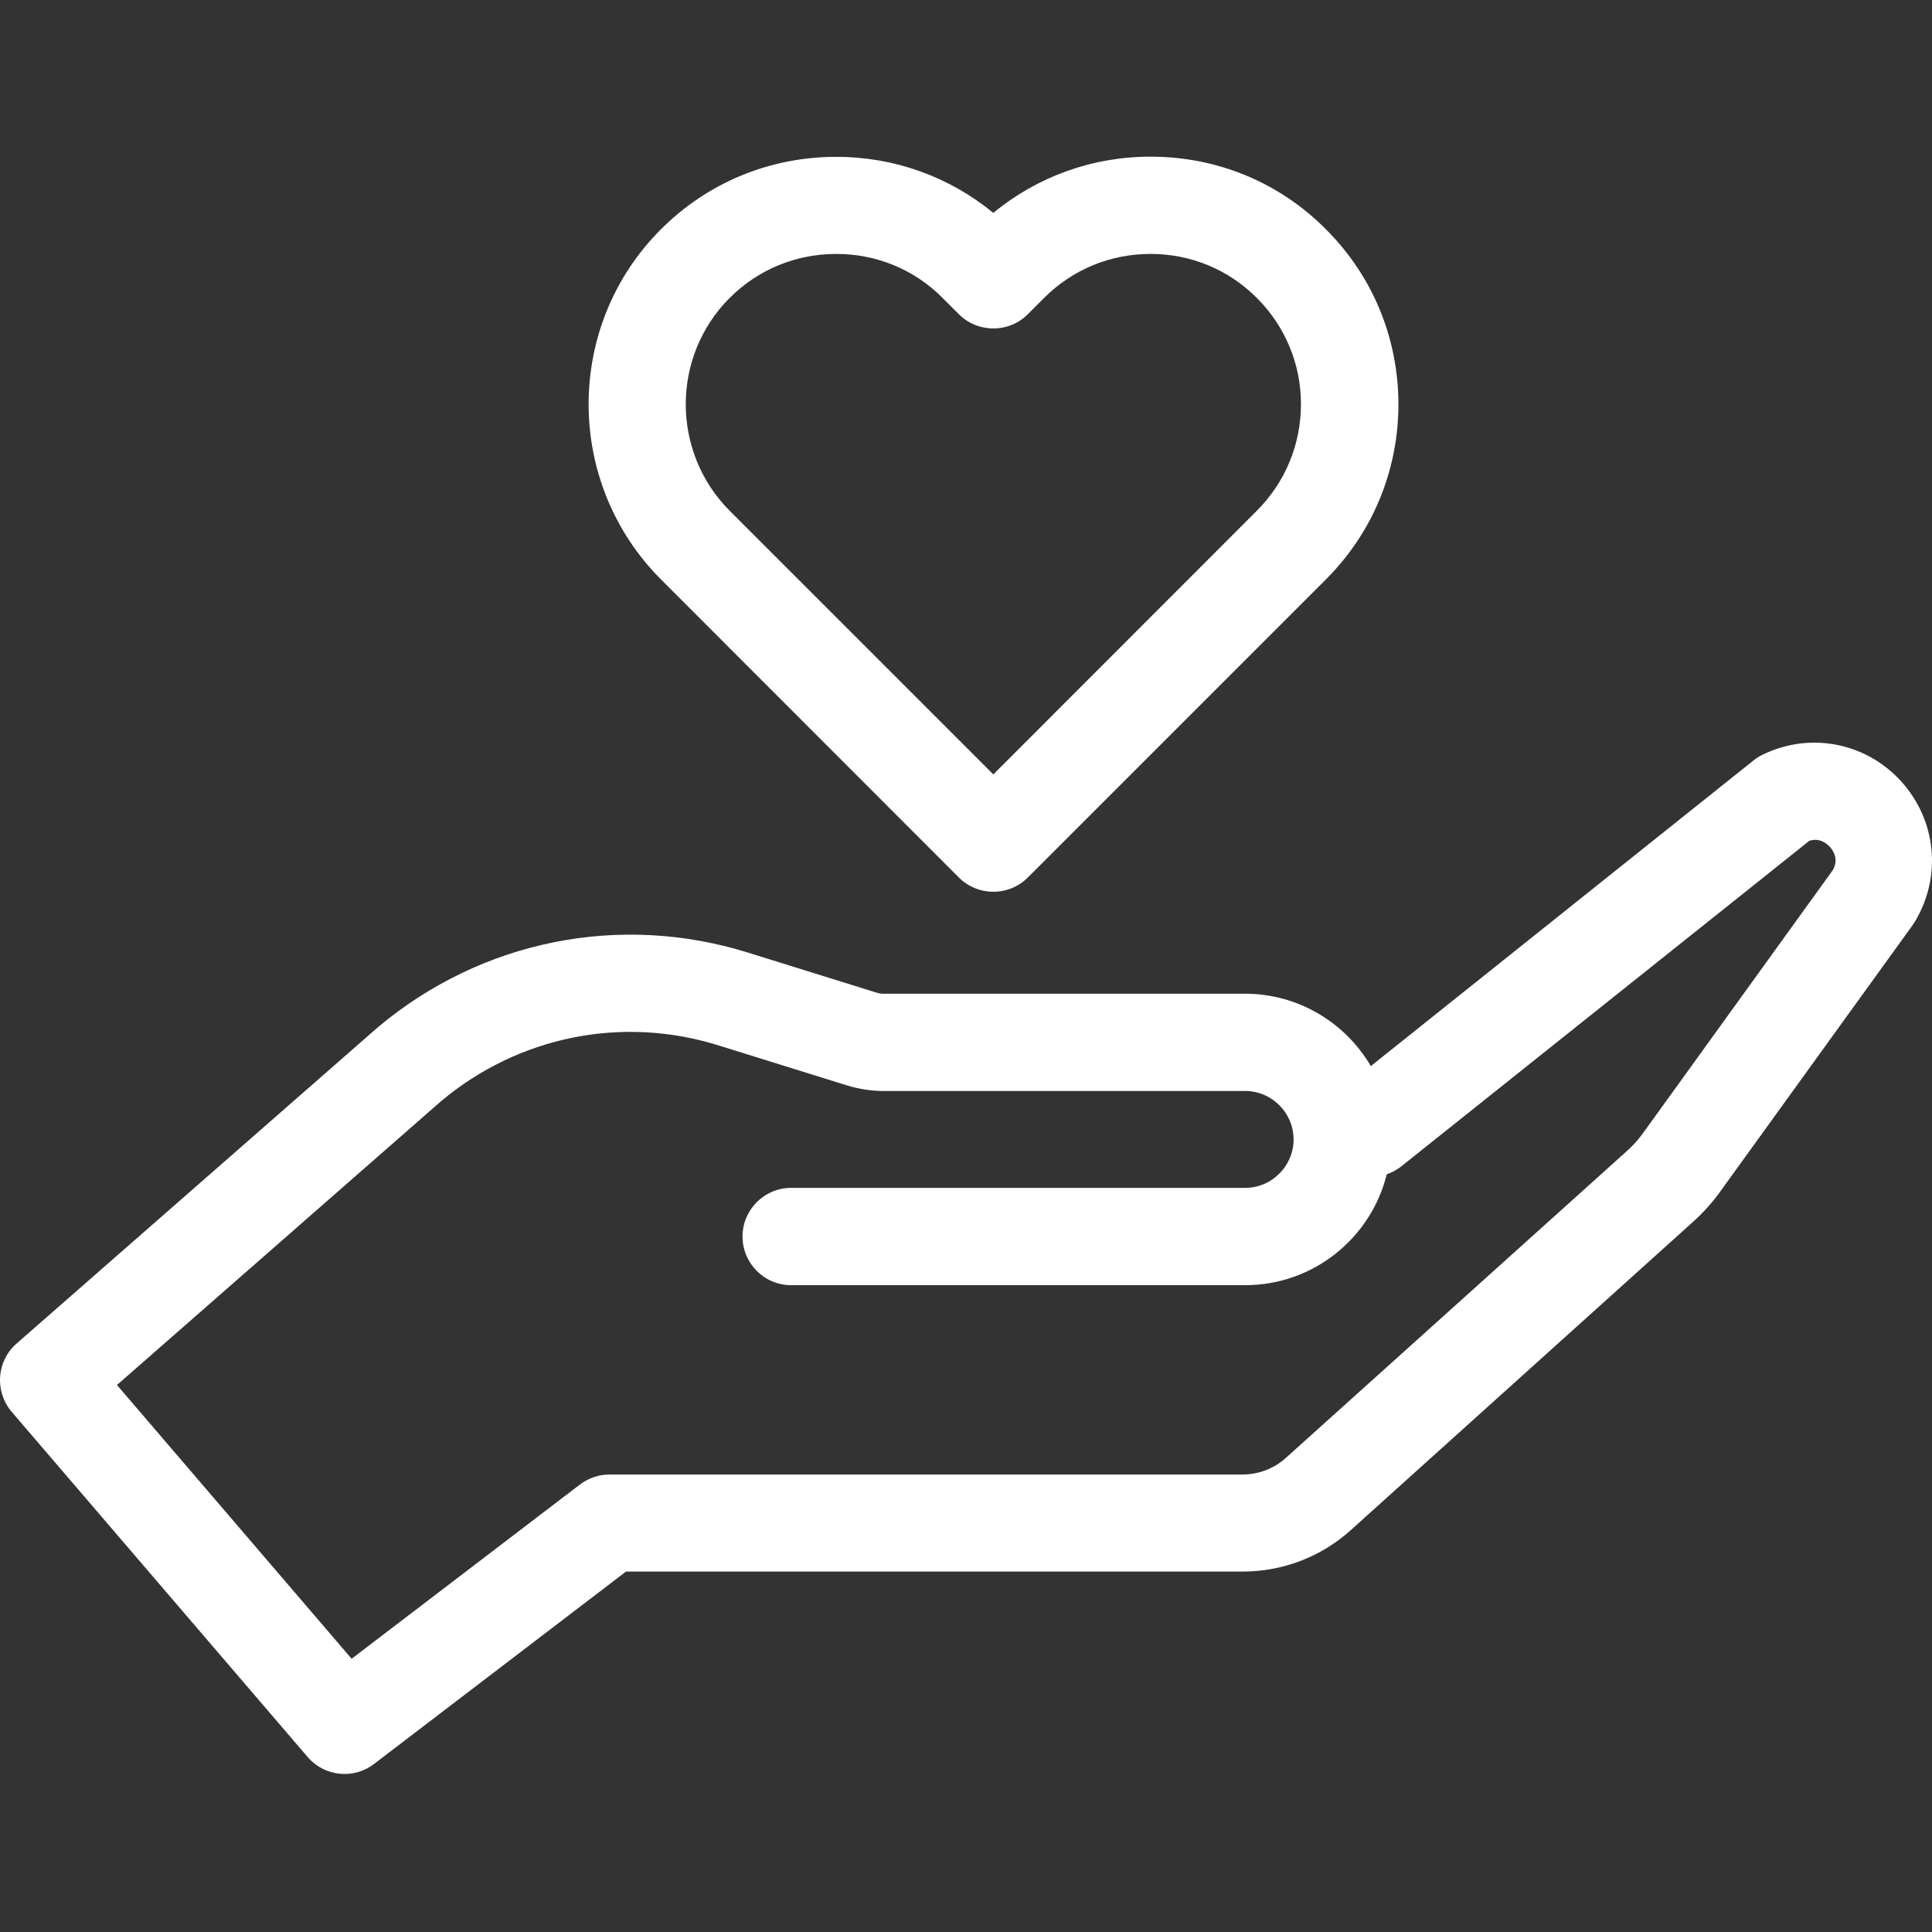
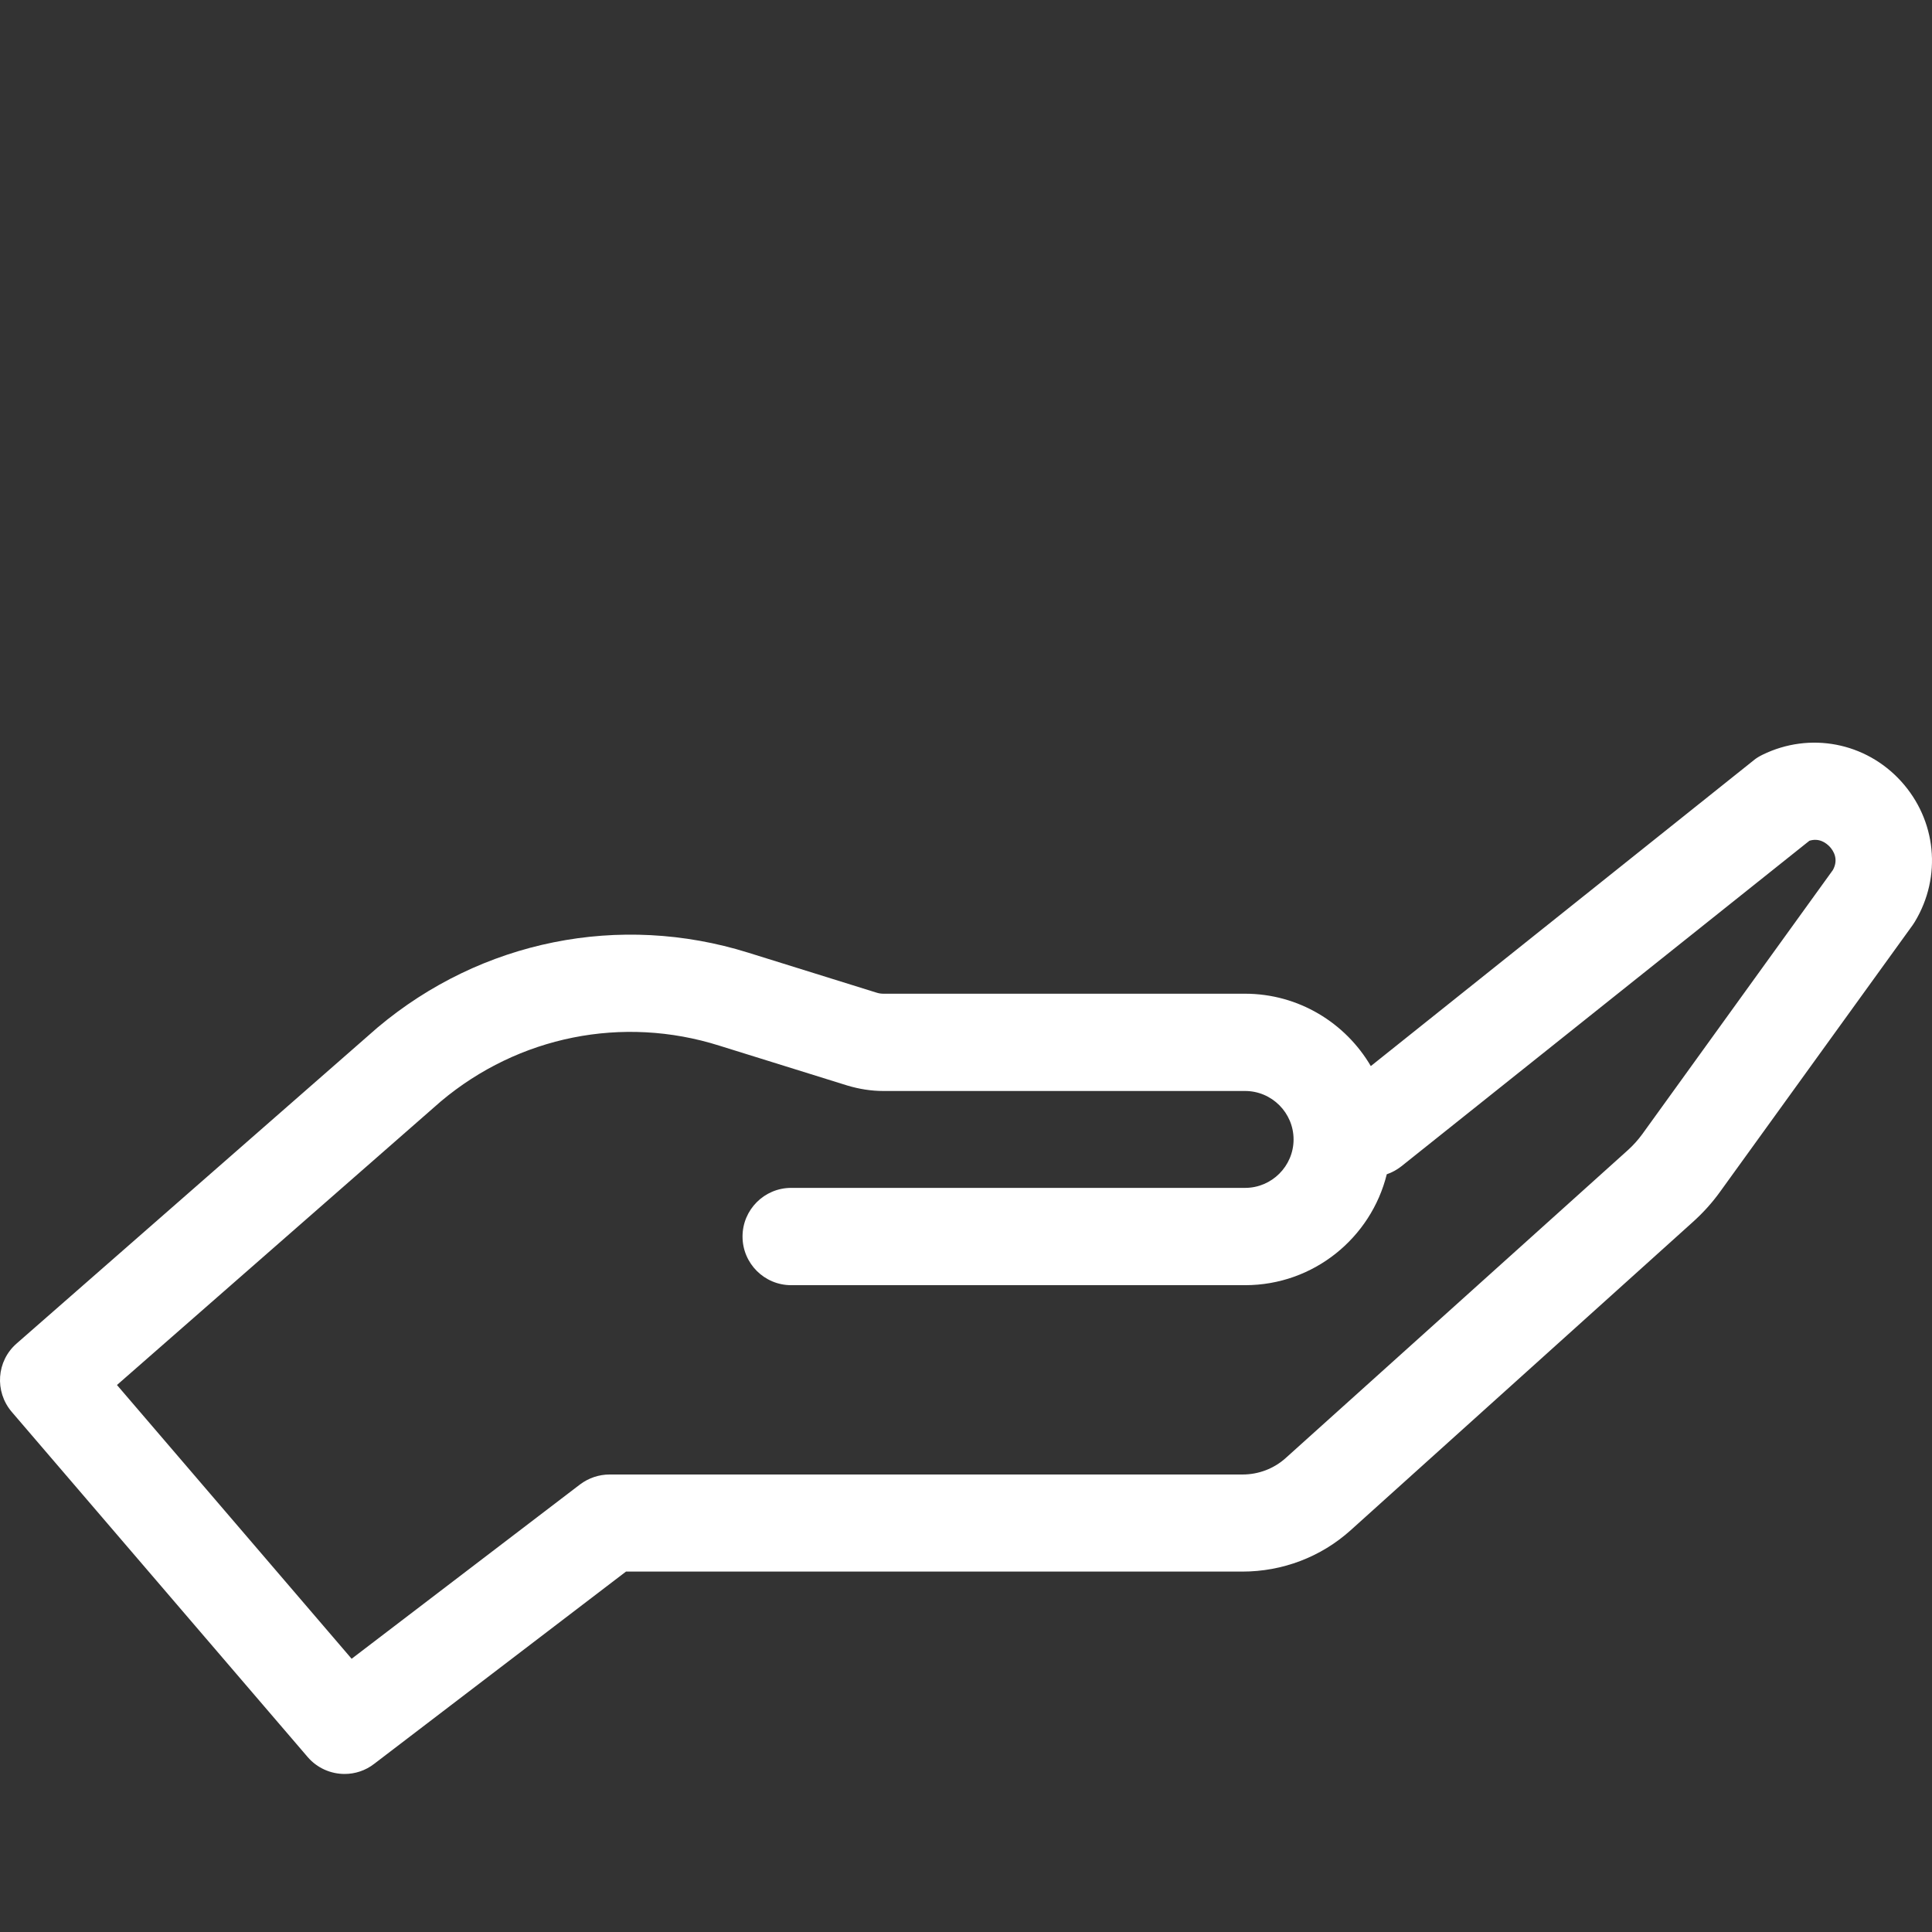
<svg xmlns="http://www.w3.org/2000/svg" width="111" height="111" viewBox="0 0 111 111" fill="none">
  <rect x="0" y="0" width="111" height="111" fill="#333333" stroke="none" />
  <path d="M19.8 101.92C19.006 101.92 18.223 101.584 17.676 100.947L0.672 81.115C-0.323 79.942 -0.2 78.198 0.952 77.192L21.689 59.037C27.658 54.017 35.607 52.43 42.985 54.733L50.341 57.025C50.475 57.069 50.609 57.092 50.743 57.092H71.525C74.611 57.092 77.305 58.769 78.758 61.25L100.747 43.688C100.904 43.554 101.082 43.453 101.261 43.364C103.978 42.034 107.186 42.648 109.221 44.884C111.255 47.12 111.58 50.362 110.015 52.956C109.97 53.023 109.936 53.078 109.892 53.145L98.847 68.439C98.377 69.098 97.829 69.702 97.215 70.249L77.606 87.912C75.896 89.455 73.683 90.293 71.38 90.293H35.965L21.499 101.338C20.996 101.73 20.392 101.92 19.8 101.92ZM6.72 79.573L20.202 95.302L33.326 85.285C33.818 84.916 34.411 84.715 35.025 84.715H71.391C72.308 84.715 73.191 84.38 73.873 83.765L93.514 66.091C93.827 65.811 94.107 65.498 94.353 65.163L105.308 49.982C105.644 49.367 105.342 48.886 105.129 48.652C104.928 48.439 104.526 48.126 103.955 48.305L80.513 67.008C80.256 67.209 79.976 67.365 79.675 67.466C78.769 71.121 75.471 73.838 71.536 73.838H45.456C43.913 73.838 42.661 72.586 42.661 71.043C42.661 69.501 43.913 68.248 45.456 68.248H71.536C73.068 68.248 74.32 66.996 74.32 65.465C74.32 63.933 73.068 62.681 71.536 62.681H50.754C50.05 62.681 49.357 62.569 48.686 62.368L41.33 60.077C35.774 58.321 29.794 59.529 25.333 63.274L6.72 79.573Z" fill="white" />
-   <path d="M57.07 51.234C56.333 51.234 55.617 50.944 55.092 50.418L37.977 33.292C32.432 27.736 32.432 18.703 37.977 13.17C40.66 10.487 44.237 9.011 48.049 9.011C51.38 9.011 54.533 10.151 57.07 12.231C59.608 10.14 62.772 9 66.103 9C69.926 9 73.504 10.476 76.175 13.17C78.858 15.842 80.334 19.408 80.345 23.209C80.345 27.021 78.87 30.598 76.175 33.292L59.049 50.418C58.524 50.944 57.819 51.234 57.07 51.234ZM48.049 14.589C45.724 14.589 43.555 15.484 41.923 17.116C38.558 20.481 38.558 25.97 41.923 29.346L57.07 44.493L72.207 29.346C73.839 27.714 74.745 25.534 74.745 23.22C74.745 20.917 73.839 18.748 72.218 17.127C70.586 15.484 68.417 14.589 66.103 14.589C63.789 14.589 61.62 15.484 59.988 17.116L59.049 18.055C58.524 18.58 57.819 18.871 57.07 18.871C56.333 18.871 55.617 18.58 55.092 18.055L54.153 17.116C52.532 15.484 50.363 14.589 48.049 14.589Z" fill="white" />
</svg>